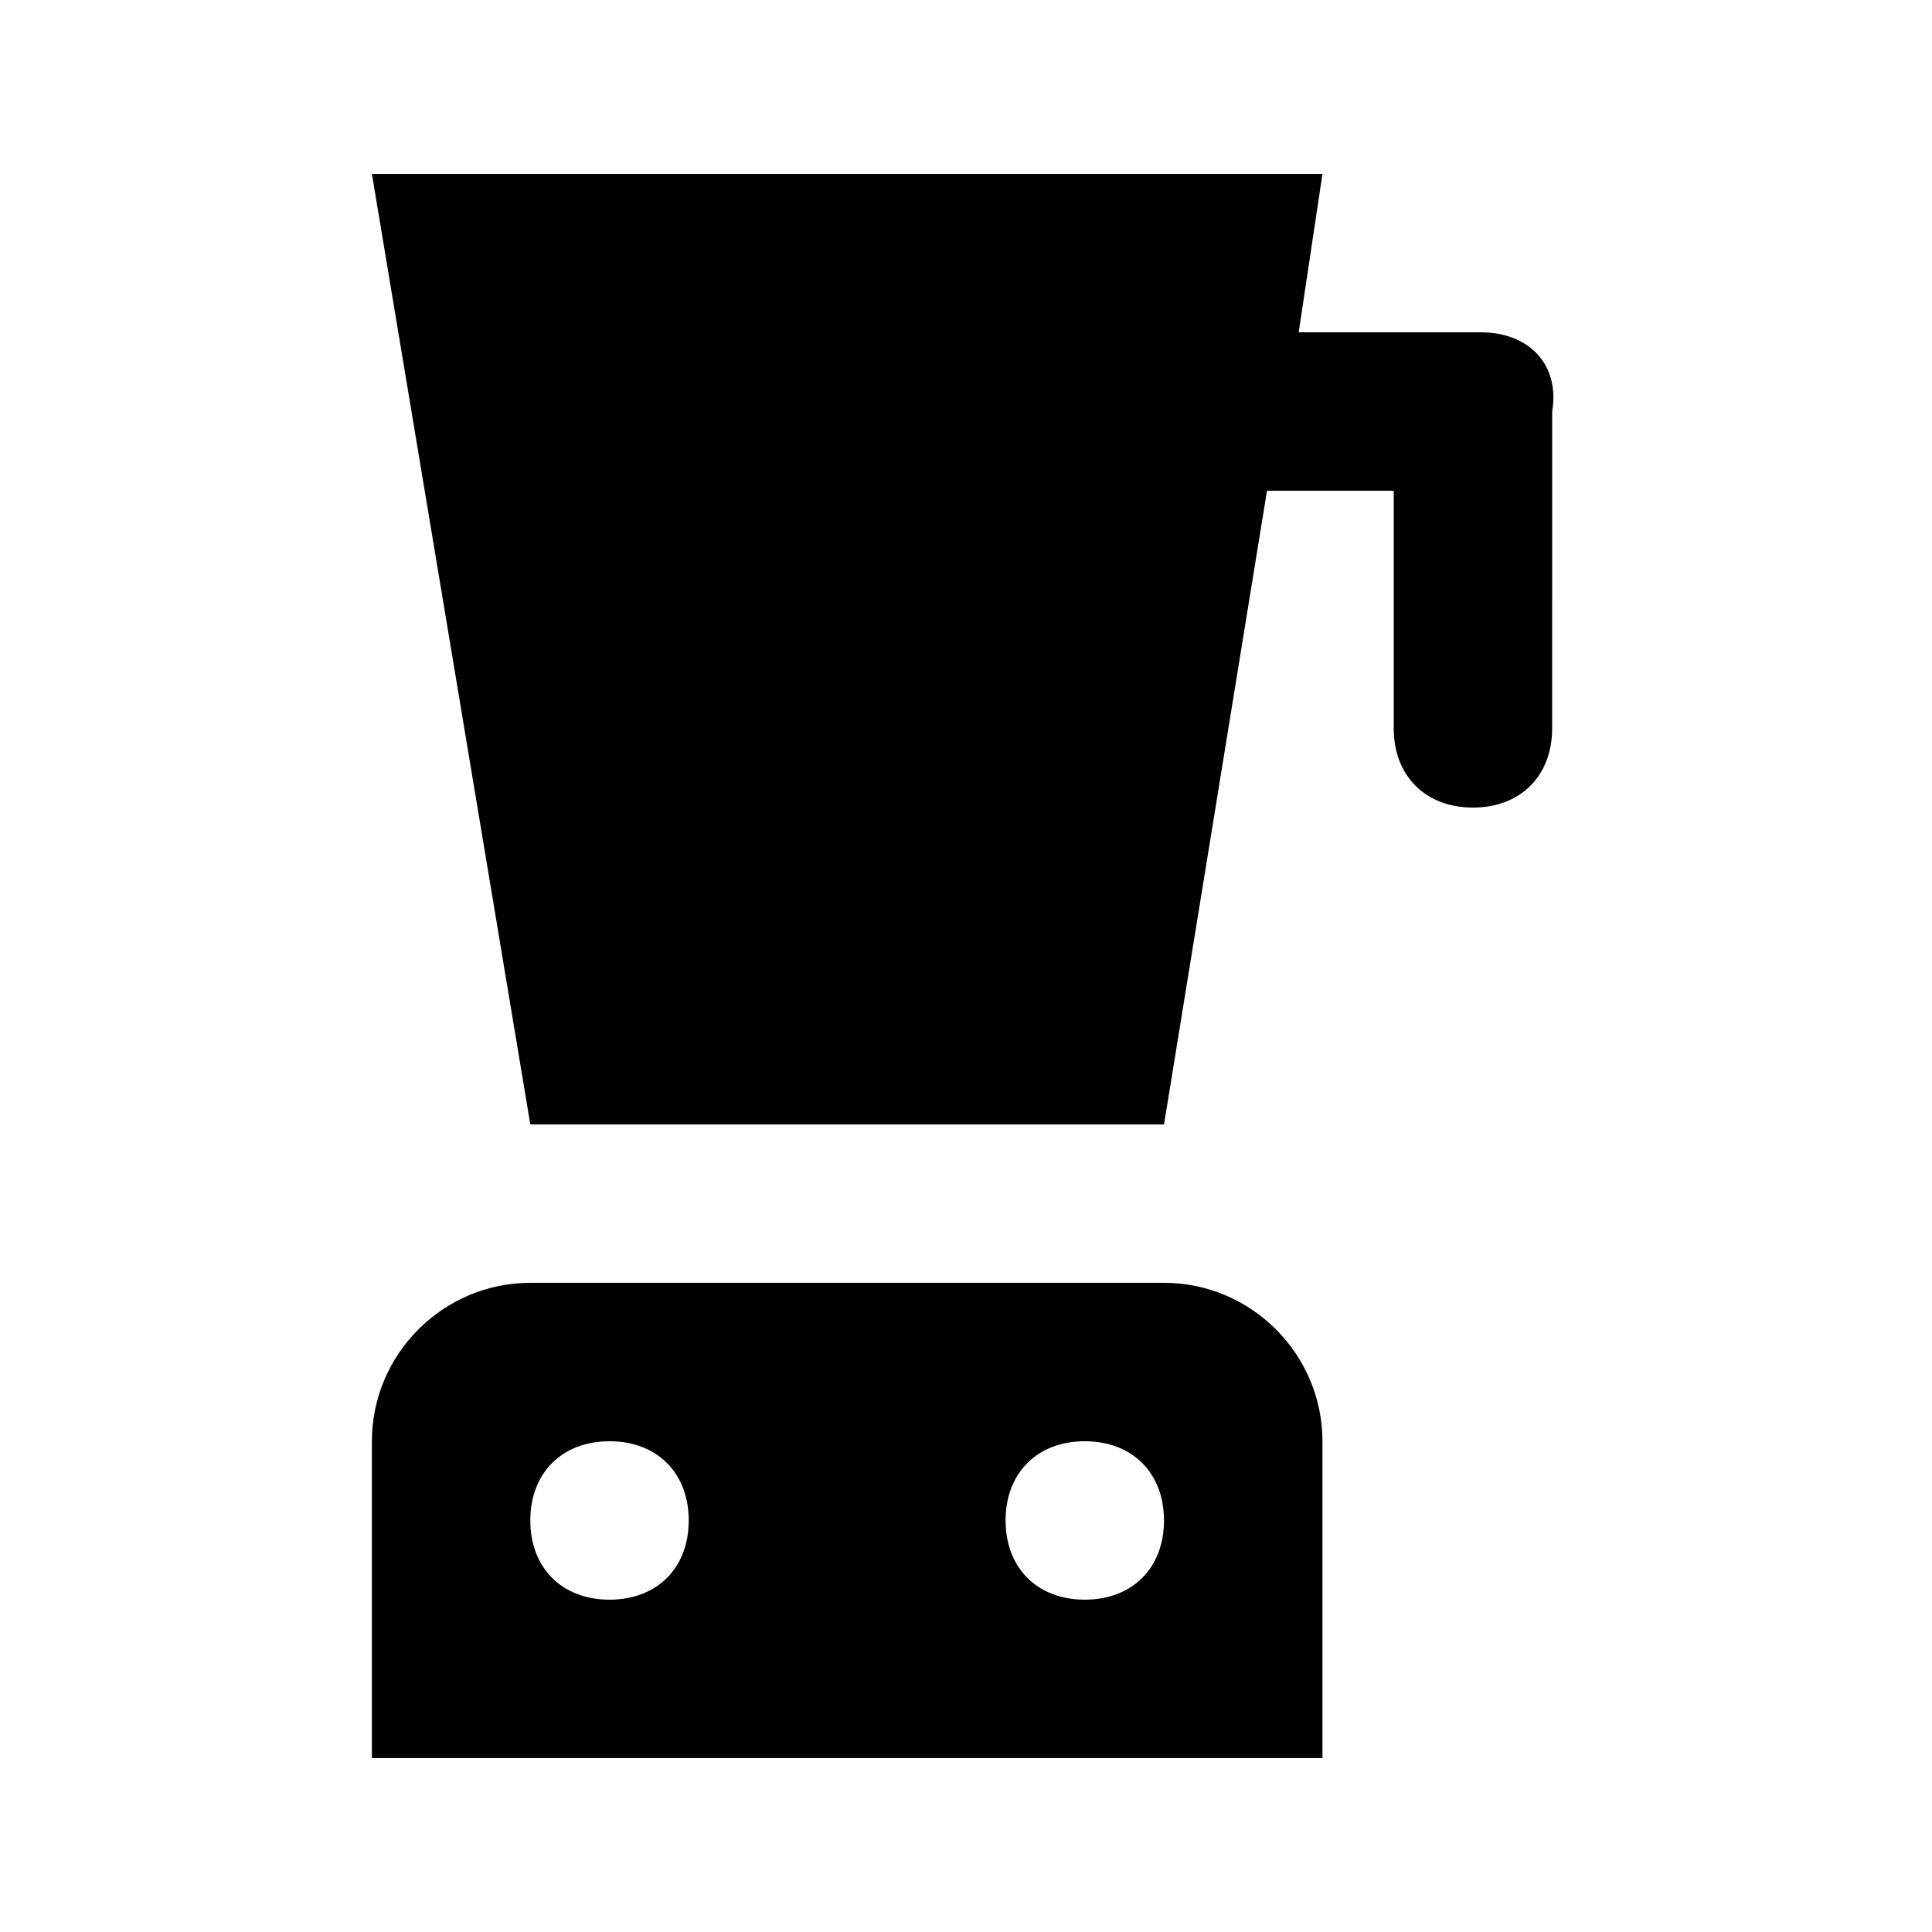
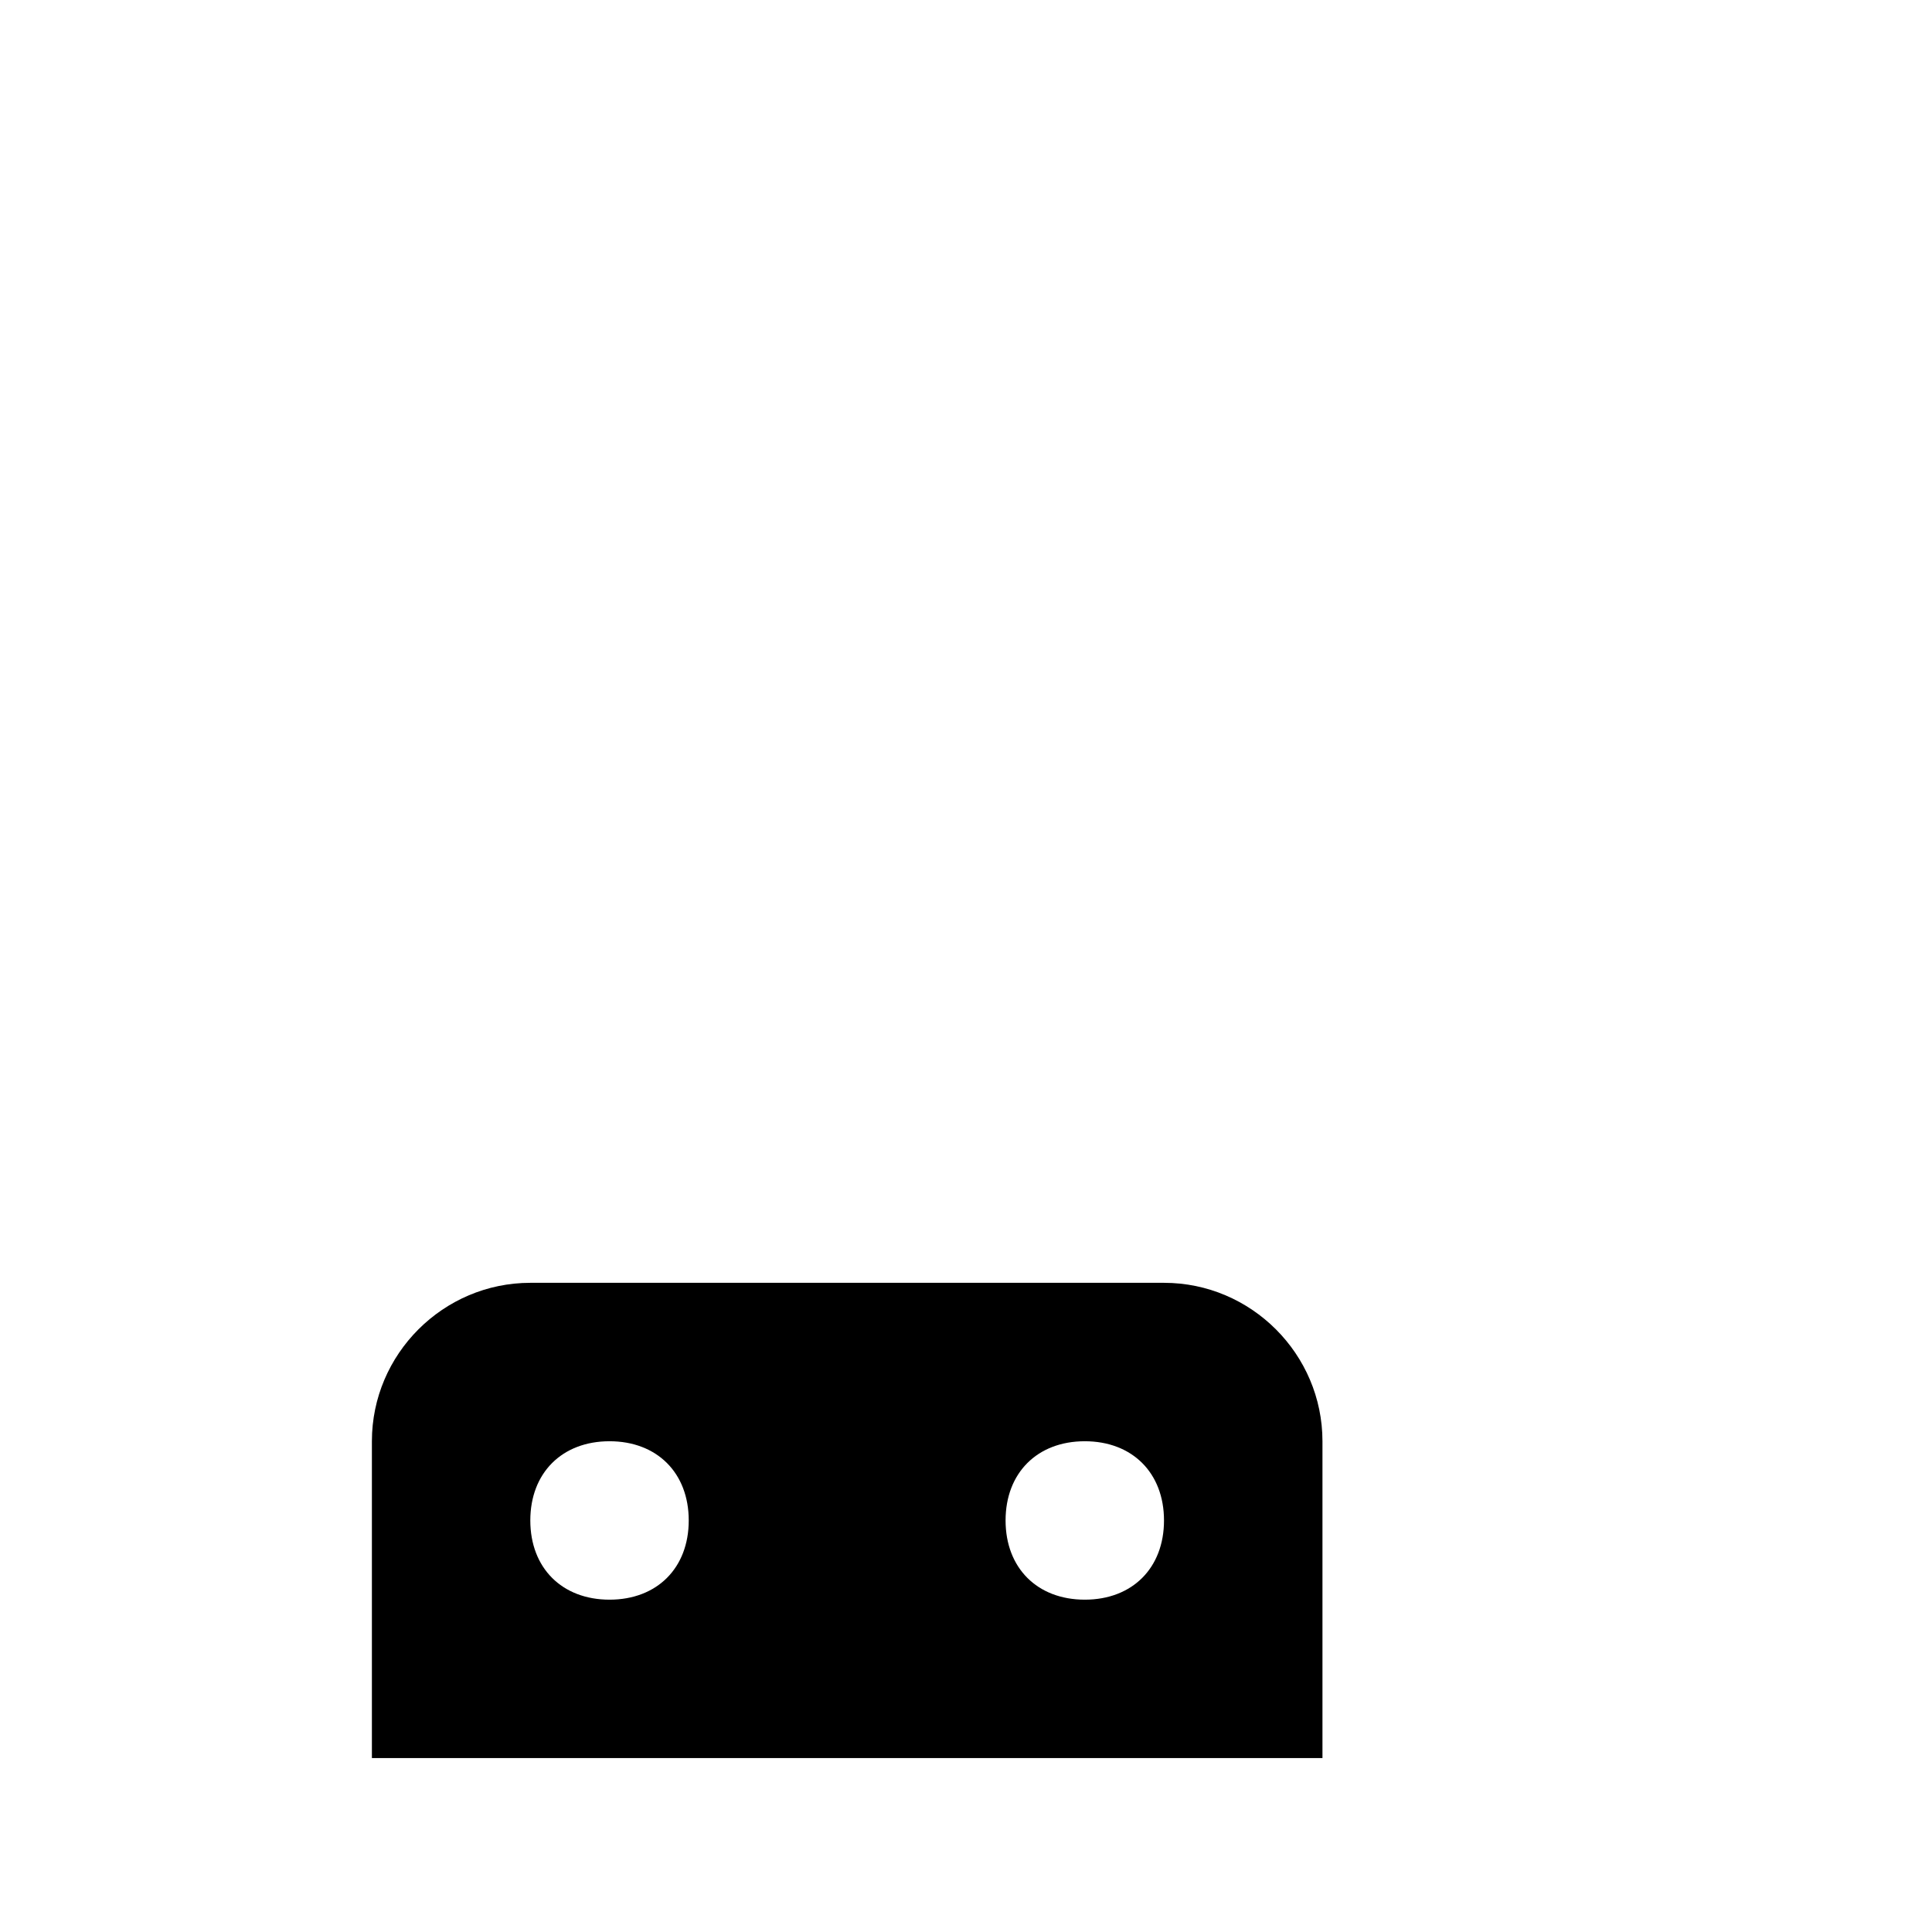
<svg xmlns="http://www.w3.org/2000/svg" fill="#000000" width="800px" height="800px" version="1.1" viewBox="144 144 512 512">
  <g>
-     <path d="m536.45 232.06h-48.281l6.297-41.984h-251.91l41.984 251.91h167.94l27.289-167.94h33.586v62.977c0 12.594 8.398 20.992 20.992 20.992s20.992-8.398 20.992-20.992l0.004-83.969c2.098-12.598-6.297-20.992-18.895-20.992z" />
    <path d="m452.48 483.96h-167.94c-23.09 0-41.984 18.895-41.984 41.984v83.969h251.91v-83.969c-0.004-23.09-18.895-41.984-41.984-41.984zm-146.95 83.969c-12.594 0-20.992-8.398-20.992-20.992s8.398-20.992 20.992-20.992 20.992 8.398 20.992 20.992c0 12.598-8.398 20.992-20.992 20.992zm125.95 0c-12.594 0-20.992-8.398-20.992-20.992s8.398-20.992 20.992-20.992 20.992 8.398 20.992 20.992c0 12.598-8.398 20.992-20.992 20.992z" />
  </g>
</svg>